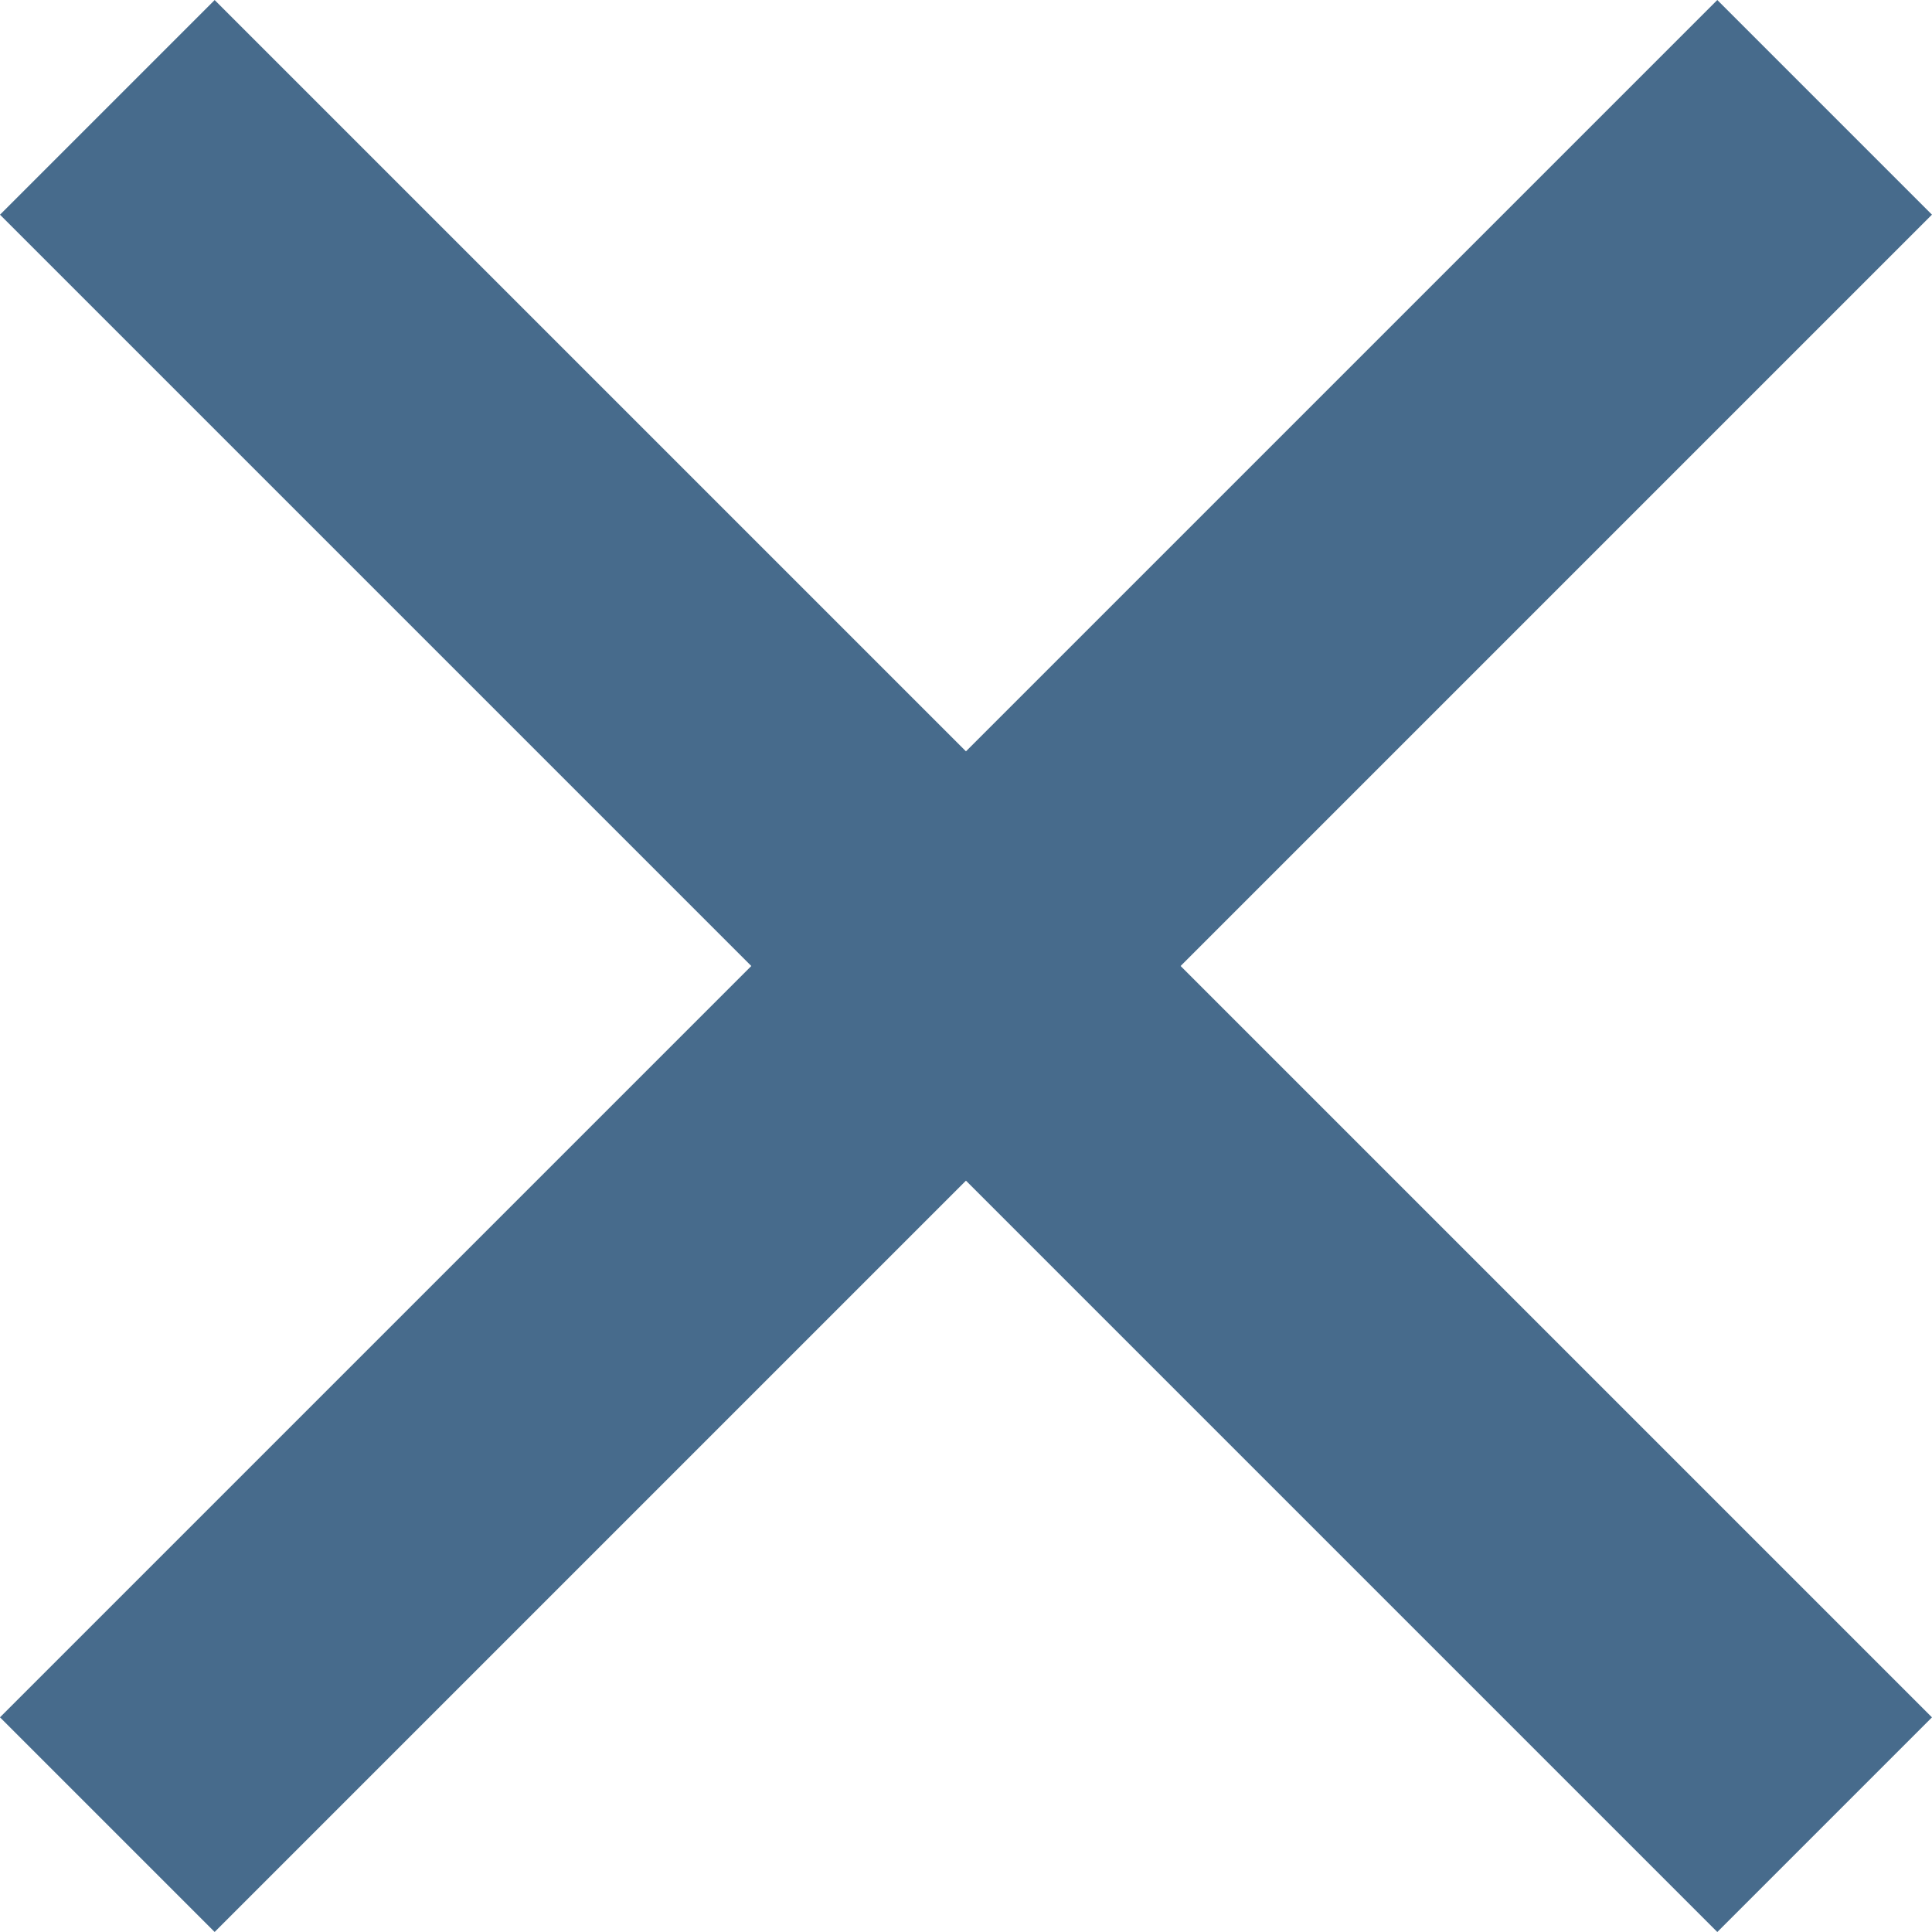
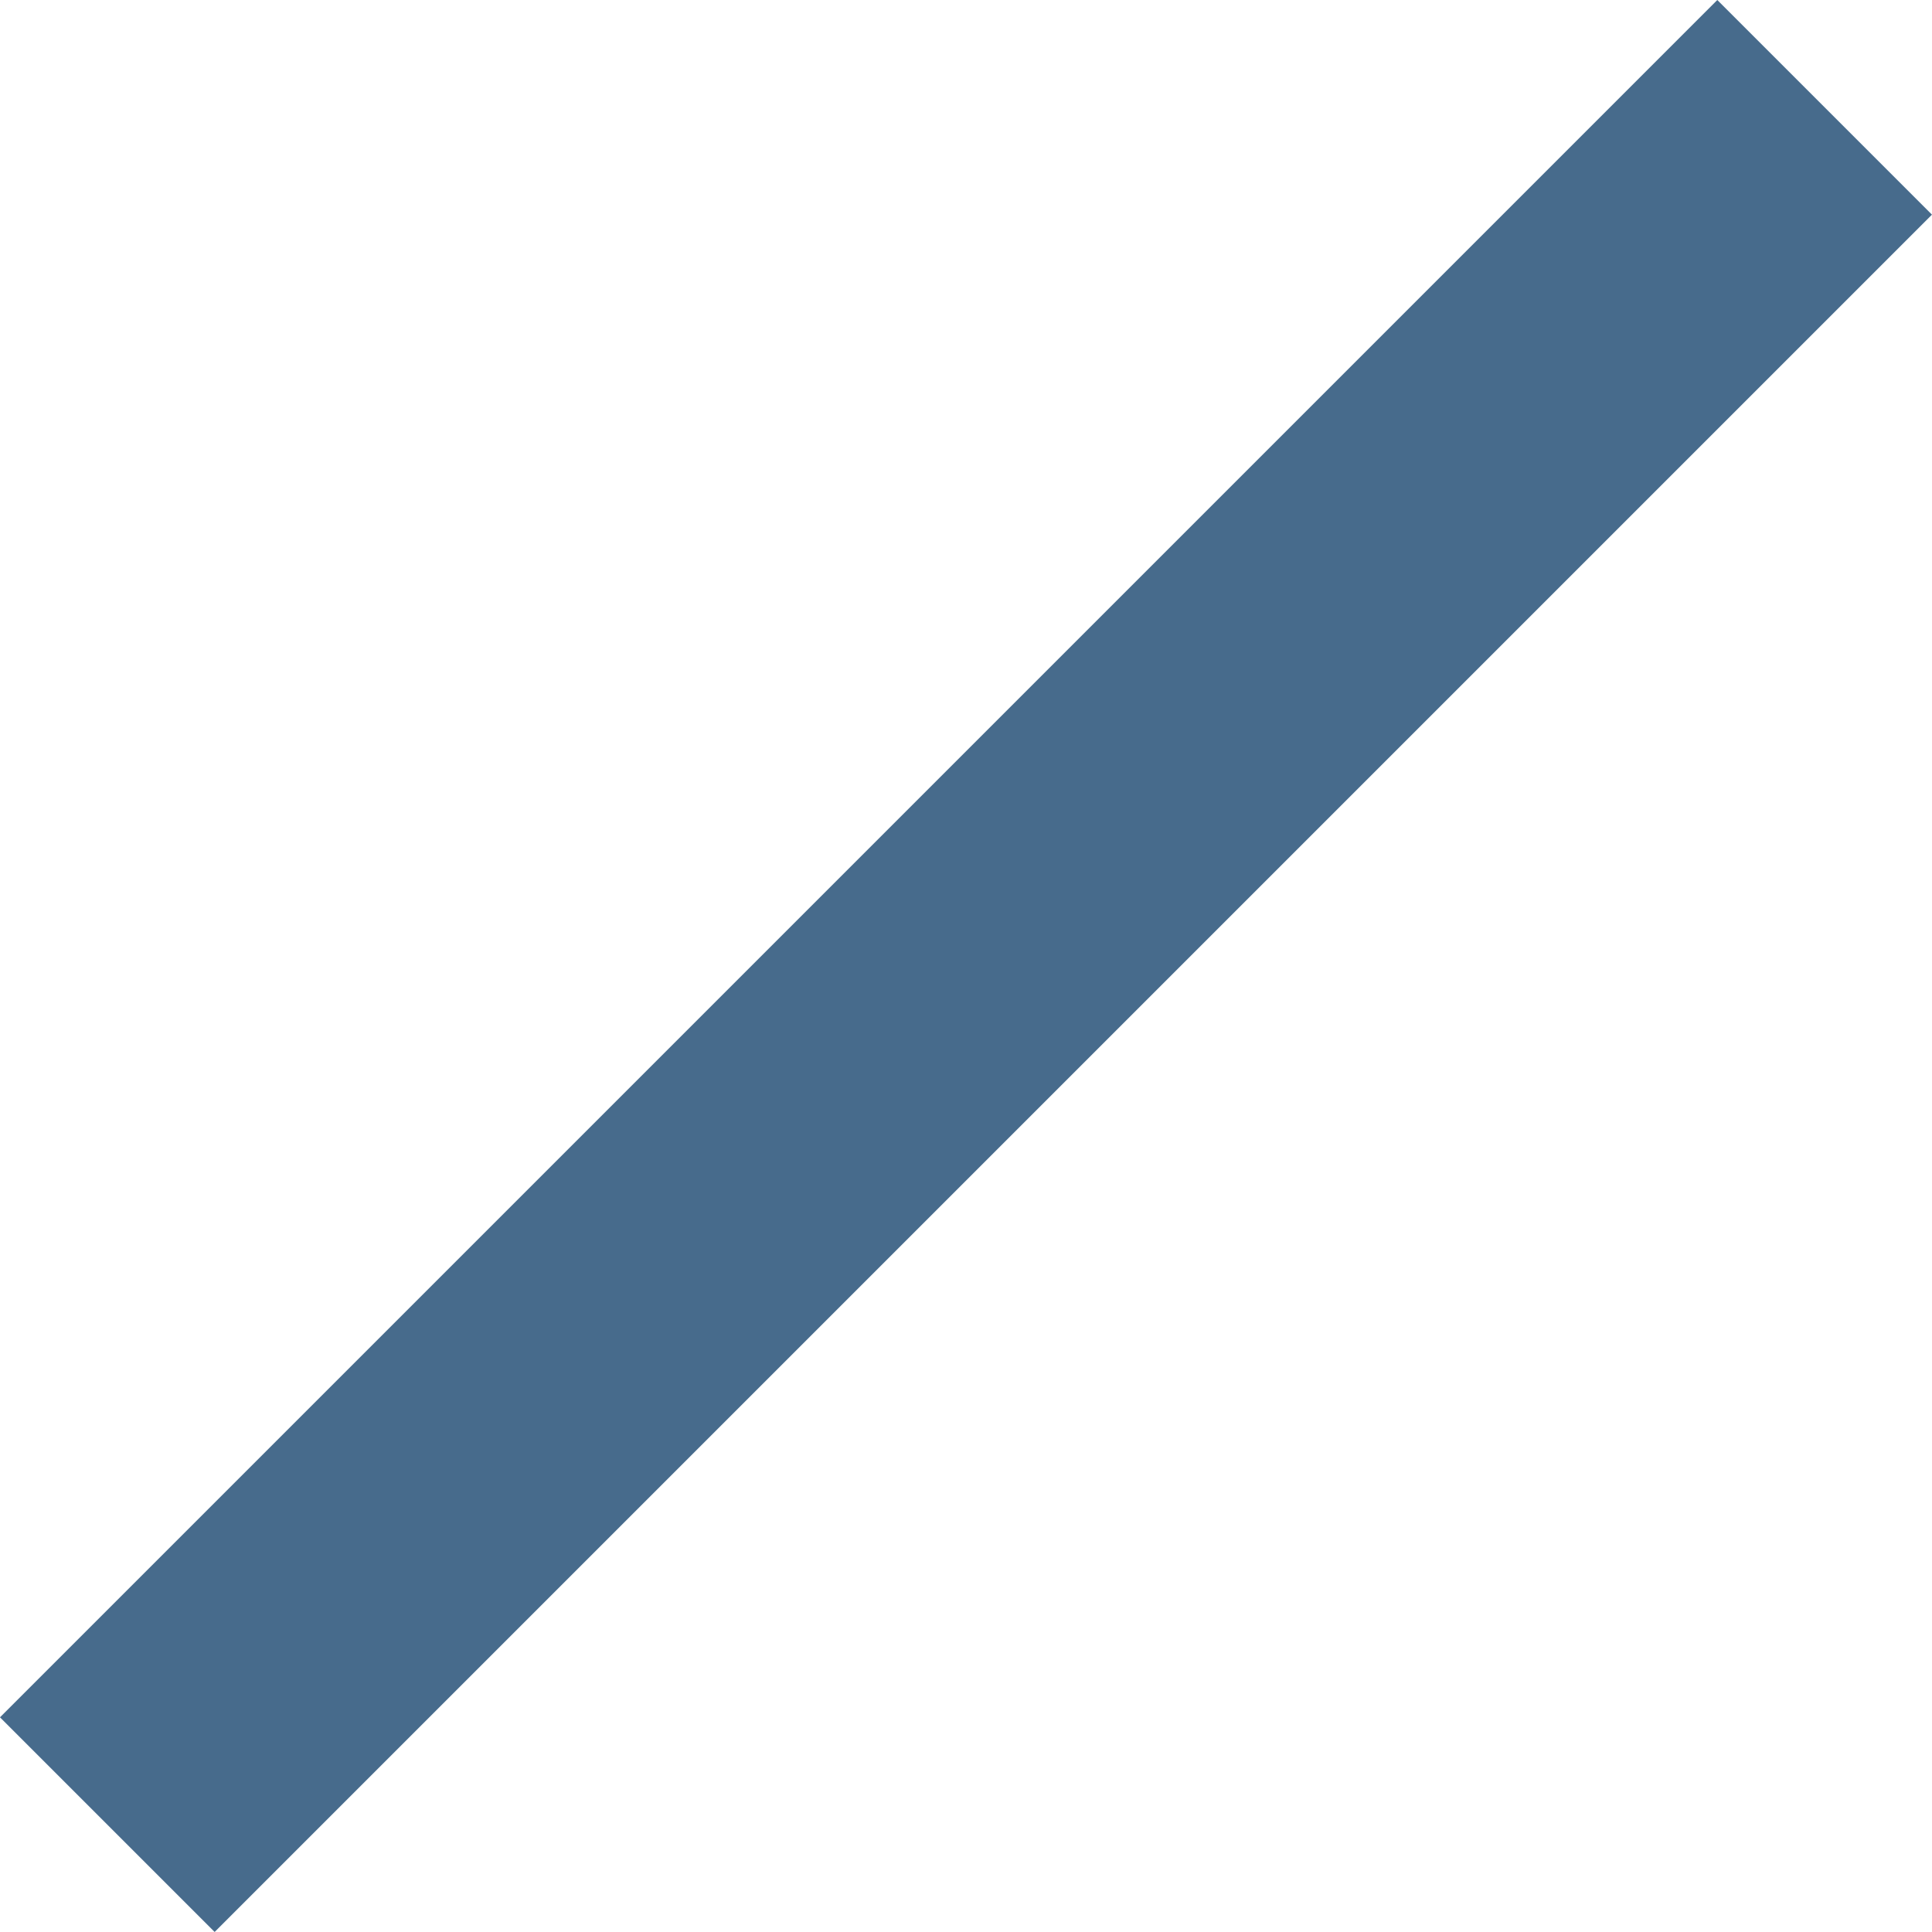
<svg xmlns="http://www.w3.org/2000/svg" width="16" height="16" viewBox="0 0 16 16" fill="none">
  <g id="Group 31">
    <rect id="Rectangle 35" x="14.222" width="2.514" height="20.113" transform="rotate(45 14.222 0)" fill="#476B8C" />
-     <rect id="Rectangle 36" y="1.778" width="2.514" height="20.113" transform="rotate(-45 0 1.778)" fill="#476B8C" />
  </g>
</svg>